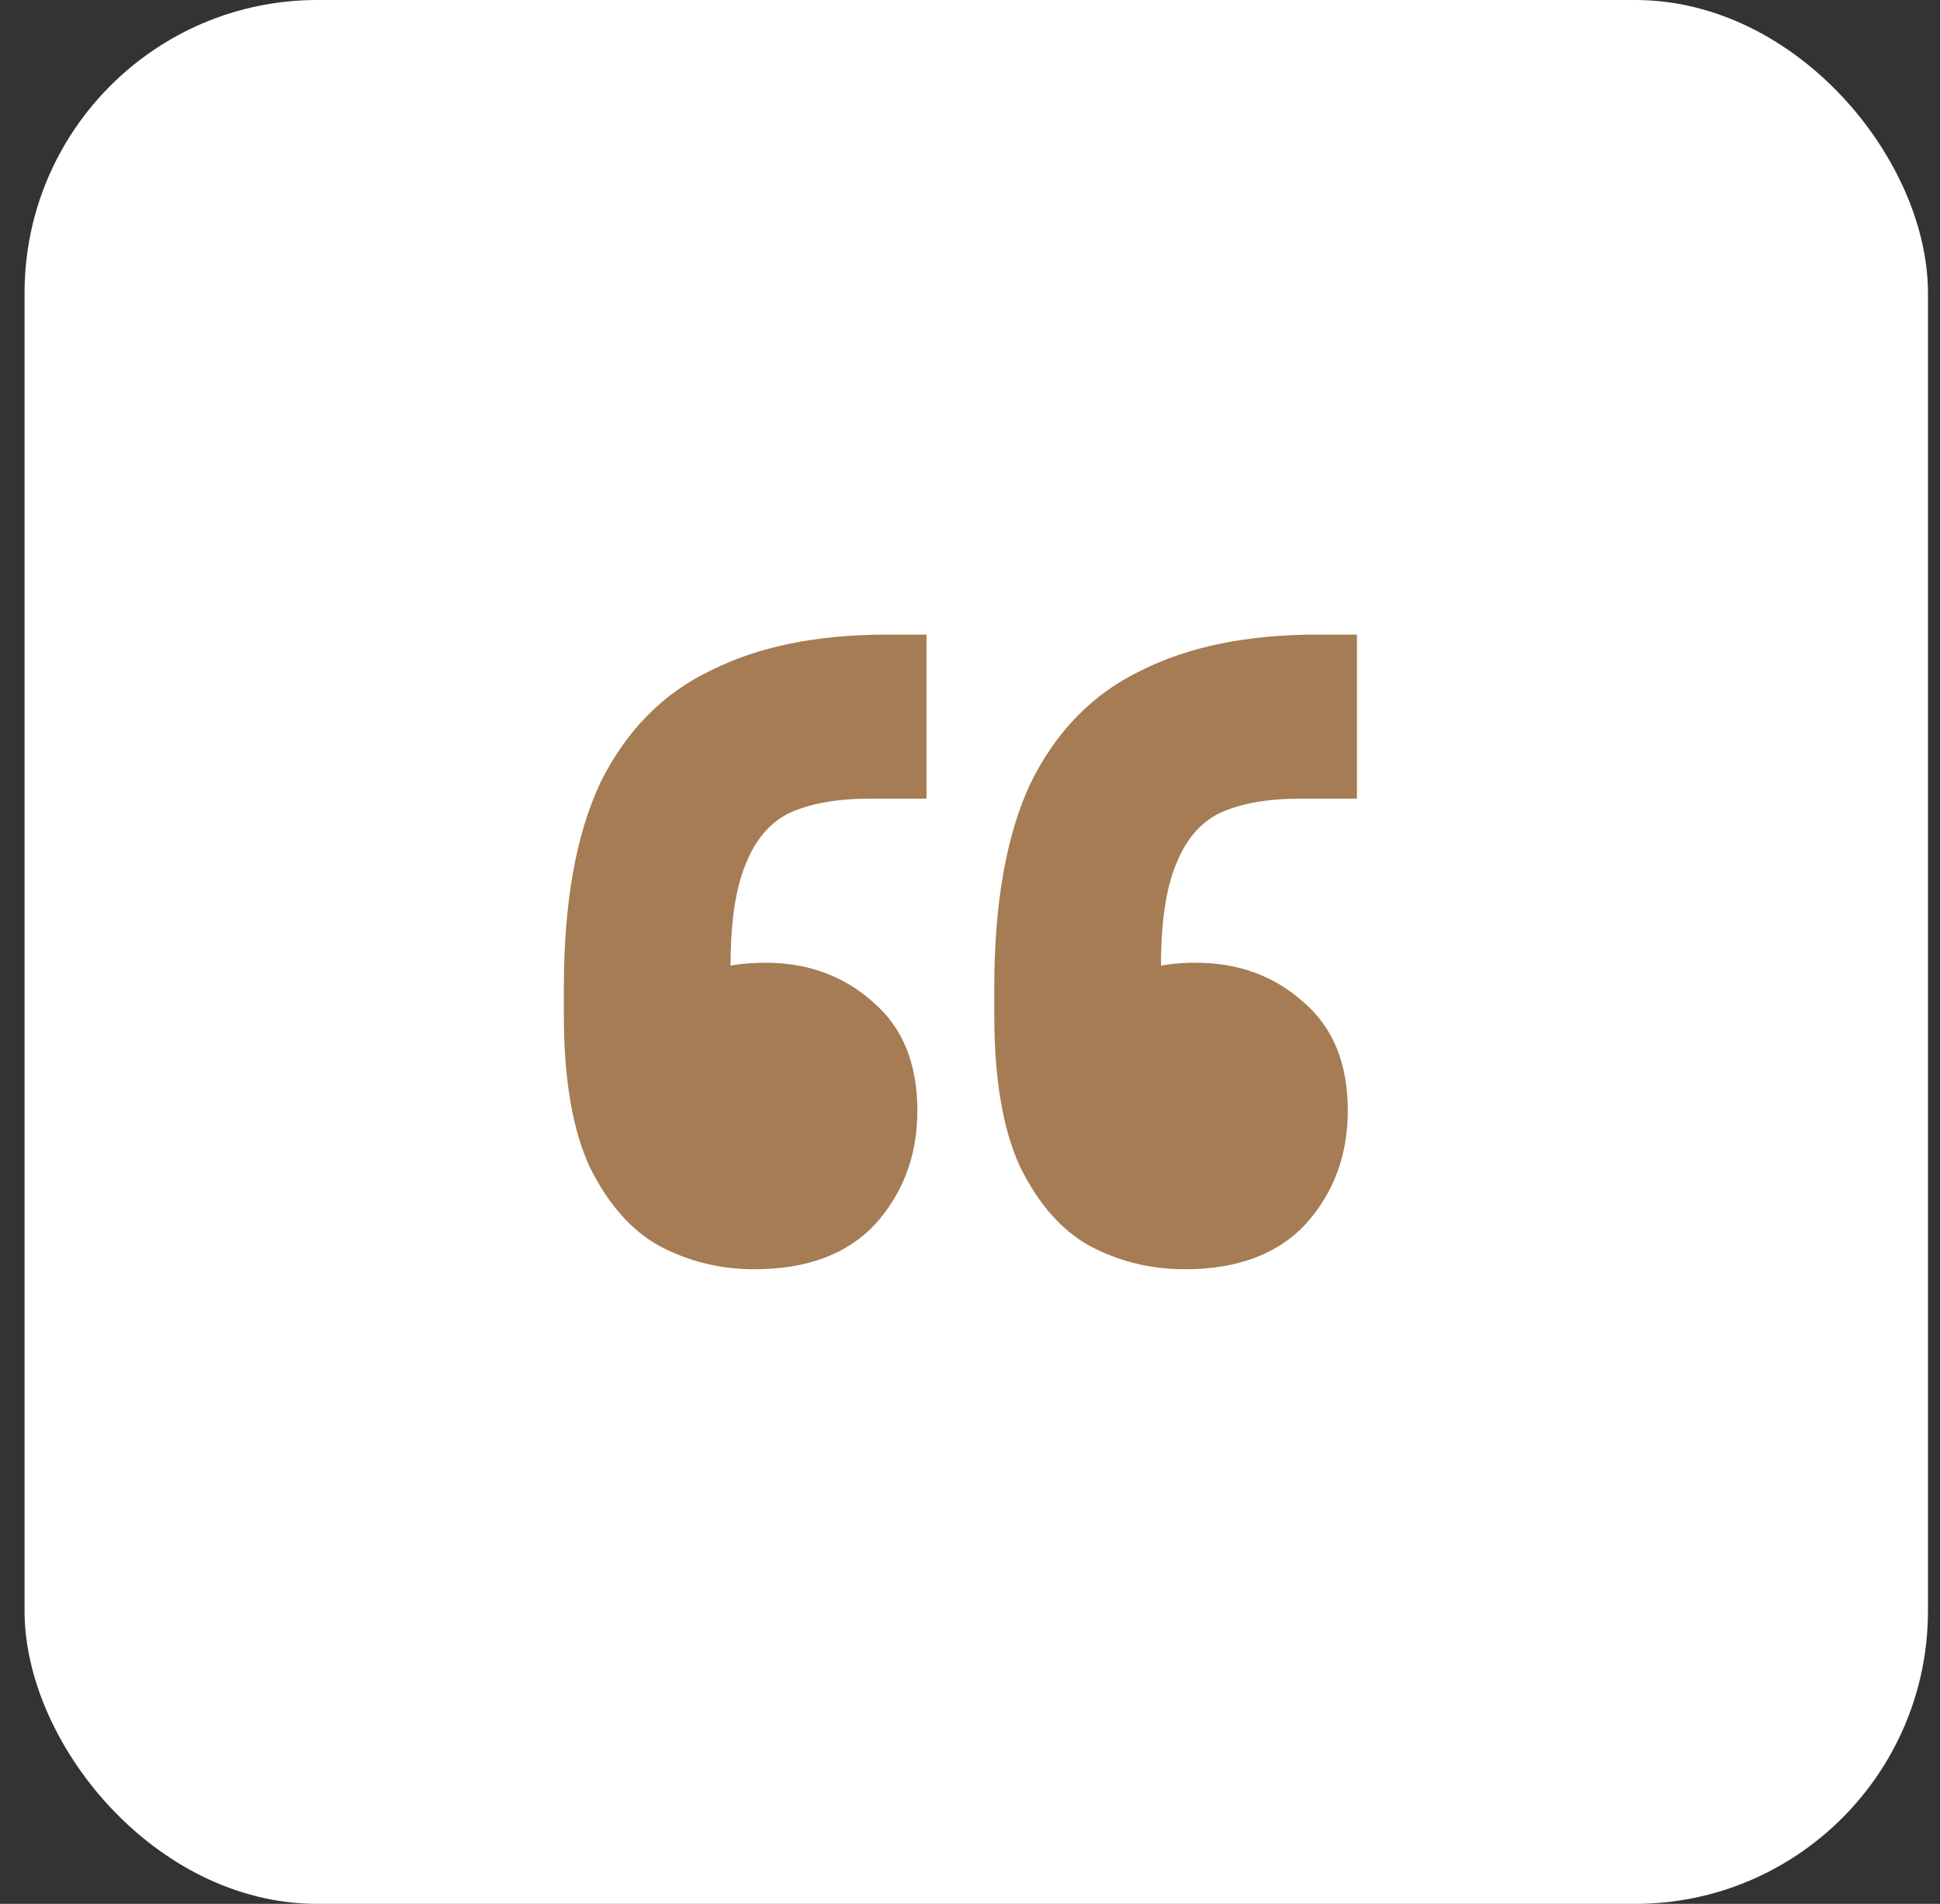
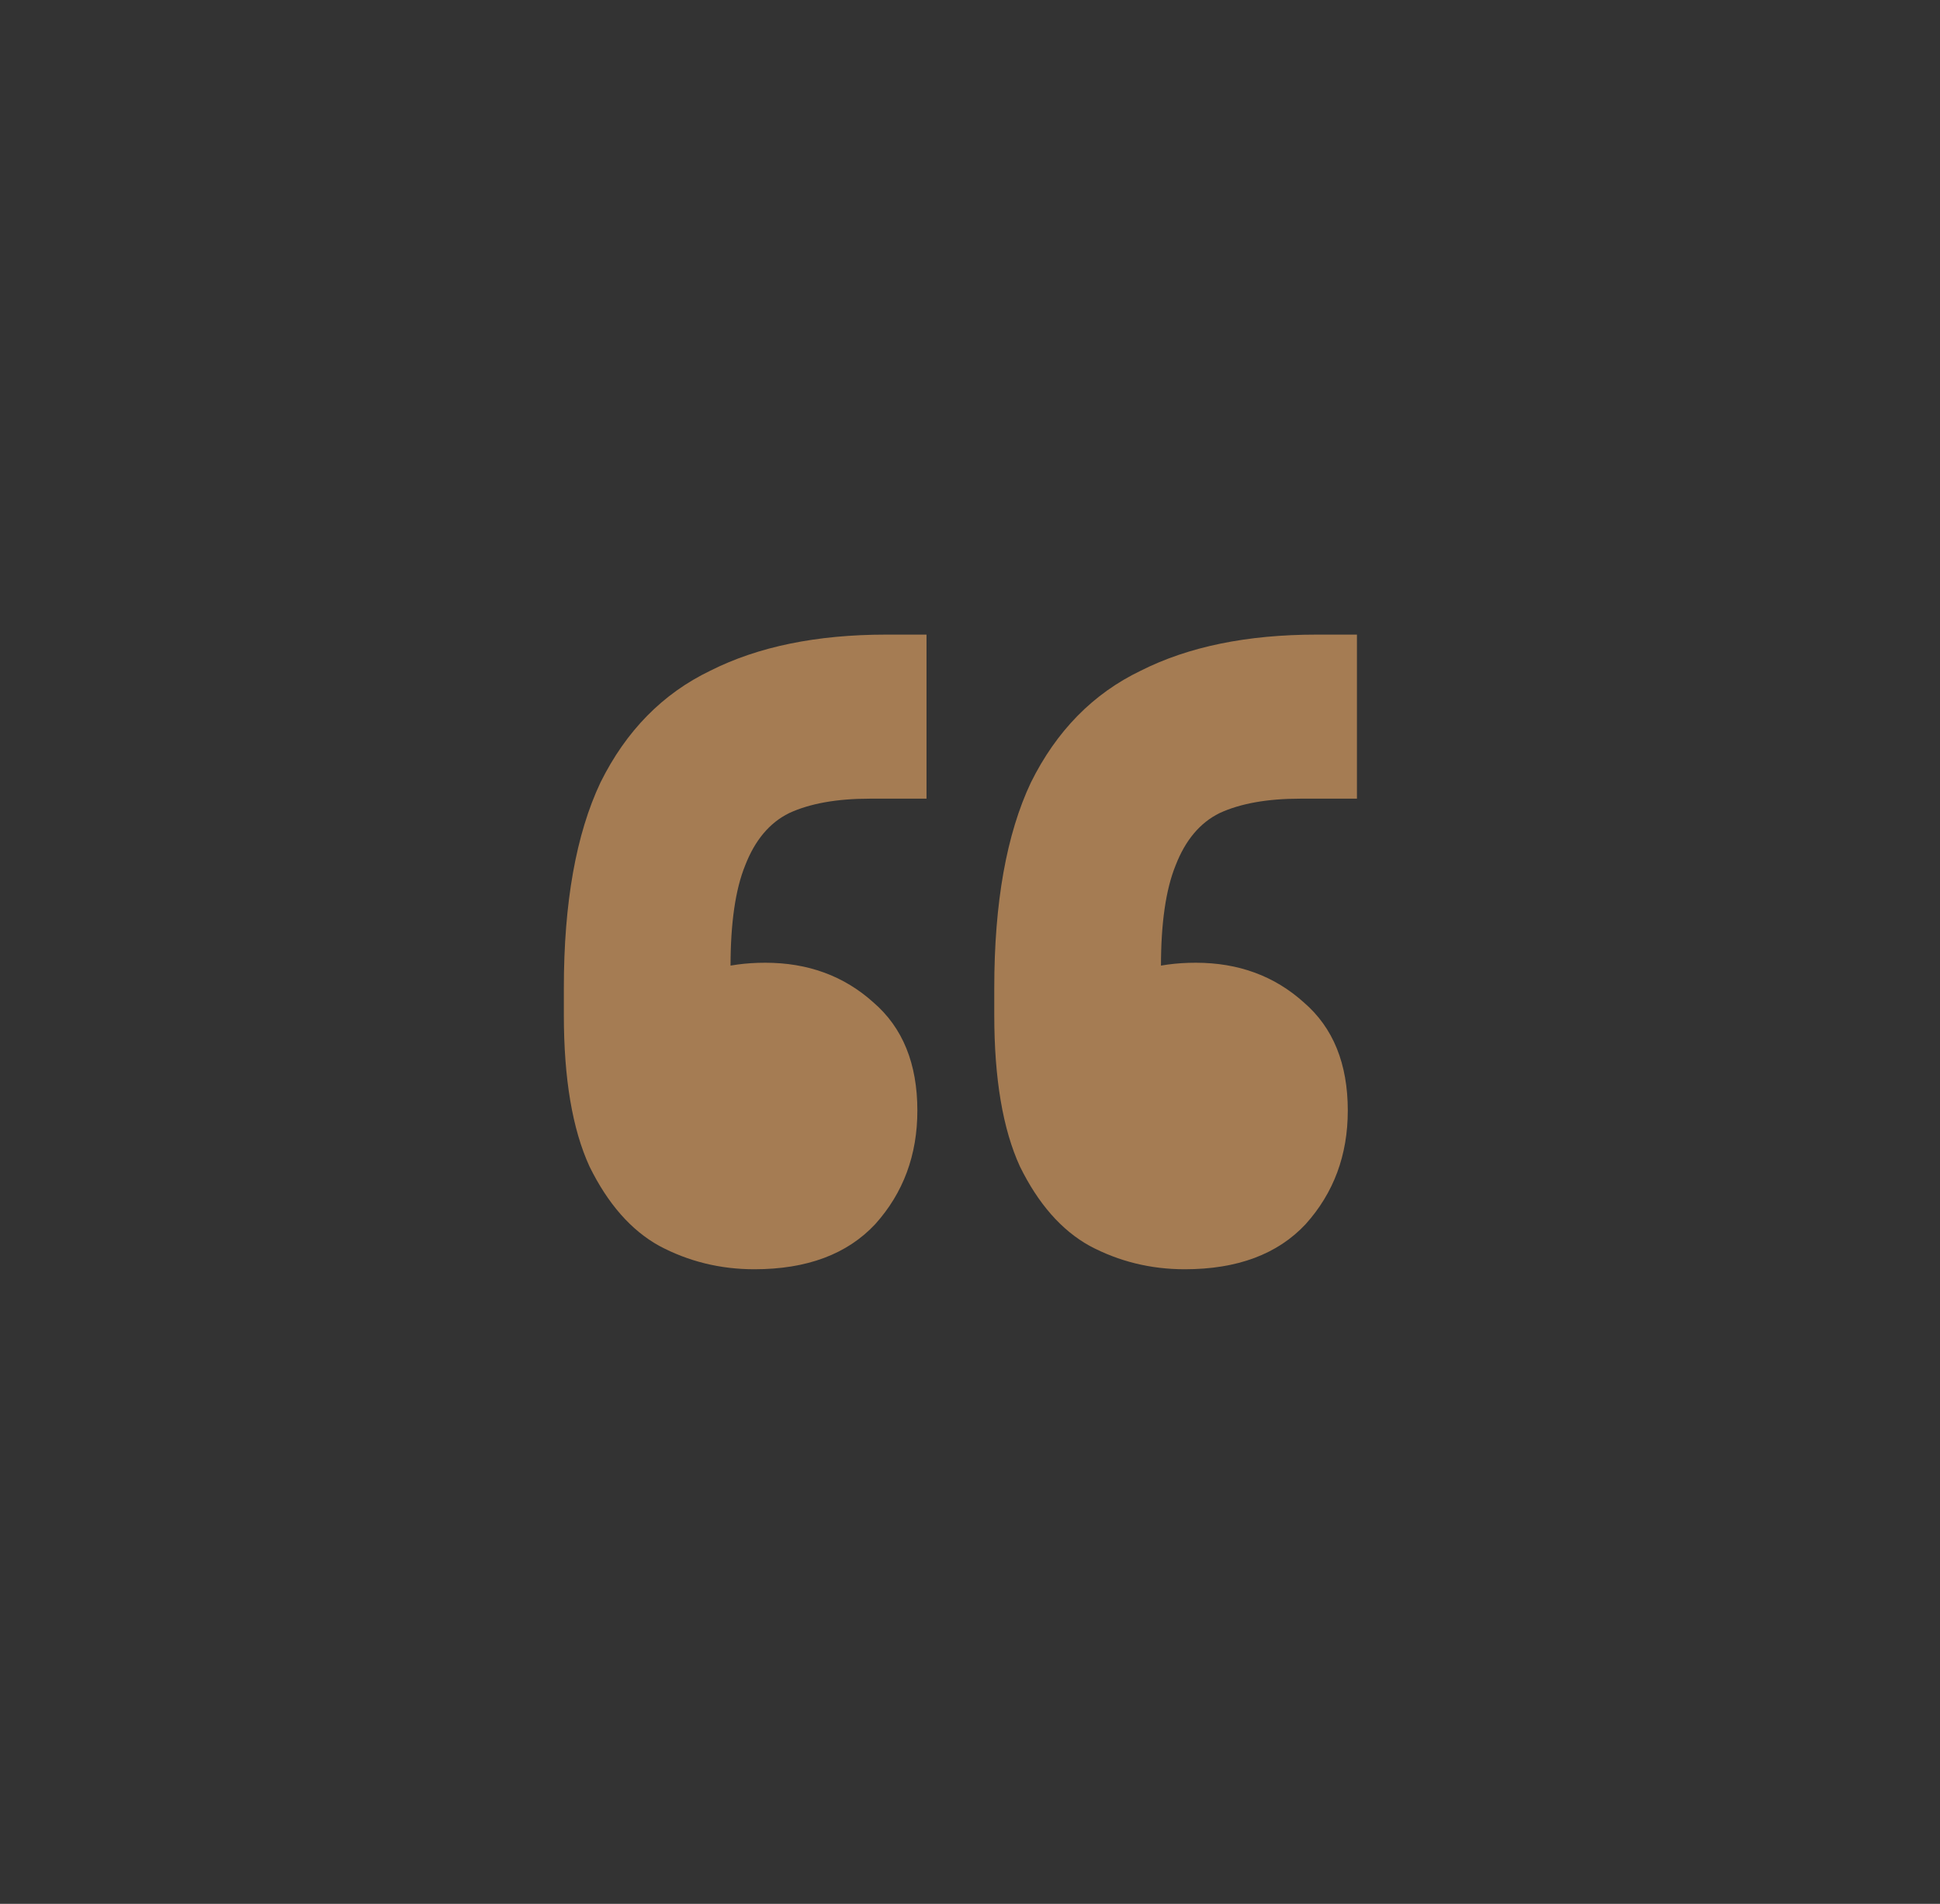
<svg xmlns="http://www.w3.org/2000/svg" width="53" height="52" viewBox="0 0 53 52" fill="none">
  <rect x="0" y="0" width="53" height="52" fill="#333333" stroke="none" />
-   <rect x="1.171" y="0.5" width="51" height="51" rx="7.5" fill="white" stroke="white" />
  <path d="M37.071 17.333V21.814H35.52C34.619 21.814 33.885 21.946 33.318 22.208C32.784 22.471 32.384 22.947 32.117 23.636C31.85 24.293 31.717 25.212 31.717 26.394V29.989L30.216 26.936C30.449 26.739 30.783 26.591 31.217 26.492C31.65 26.361 32.134 26.295 32.668 26.295C33.835 26.295 34.819 26.657 35.62 27.379C36.421 28.068 36.821 29.053 36.821 30.333C36.821 31.548 36.437 32.582 35.67 33.435C34.903 34.256 33.802 34.667 32.367 34.667C31.433 34.667 30.566 34.453 29.765 34.026C28.998 33.6 28.364 32.877 27.864 31.86C27.397 30.842 27.163 29.463 27.163 27.723V26.985C27.163 24.654 27.497 22.783 28.164 21.371C28.865 19.959 29.866 18.942 31.166 18.318C32.468 17.662 34.069 17.333 35.97 17.333H37.071ZM25.312 17.333V21.814H23.761C22.86 21.814 22.126 21.946 21.559 22.208C21.025 22.471 20.625 22.947 20.358 23.636C20.091 24.293 19.958 25.212 19.958 26.394V29.989L18.457 26.936C18.69 26.739 19.024 26.591 19.457 26.492C19.891 26.361 20.375 26.295 20.909 26.295C22.076 26.295 23.06 26.657 23.861 27.379C24.662 28.068 25.062 29.053 25.062 30.333C25.062 31.548 24.678 32.582 23.911 33.435C23.144 34.256 22.043 34.667 20.608 34.667C19.674 34.667 18.807 34.453 18.006 34.026C17.239 33.6 16.605 32.877 16.105 31.86C15.638 30.842 15.404 29.463 15.404 27.723V26.985C15.404 24.654 15.738 22.783 16.405 21.371C17.106 19.959 18.107 18.942 19.407 18.318C20.709 17.662 22.31 17.333 24.211 17.333H25.312Z" fill="#A57C53" />
</svg>